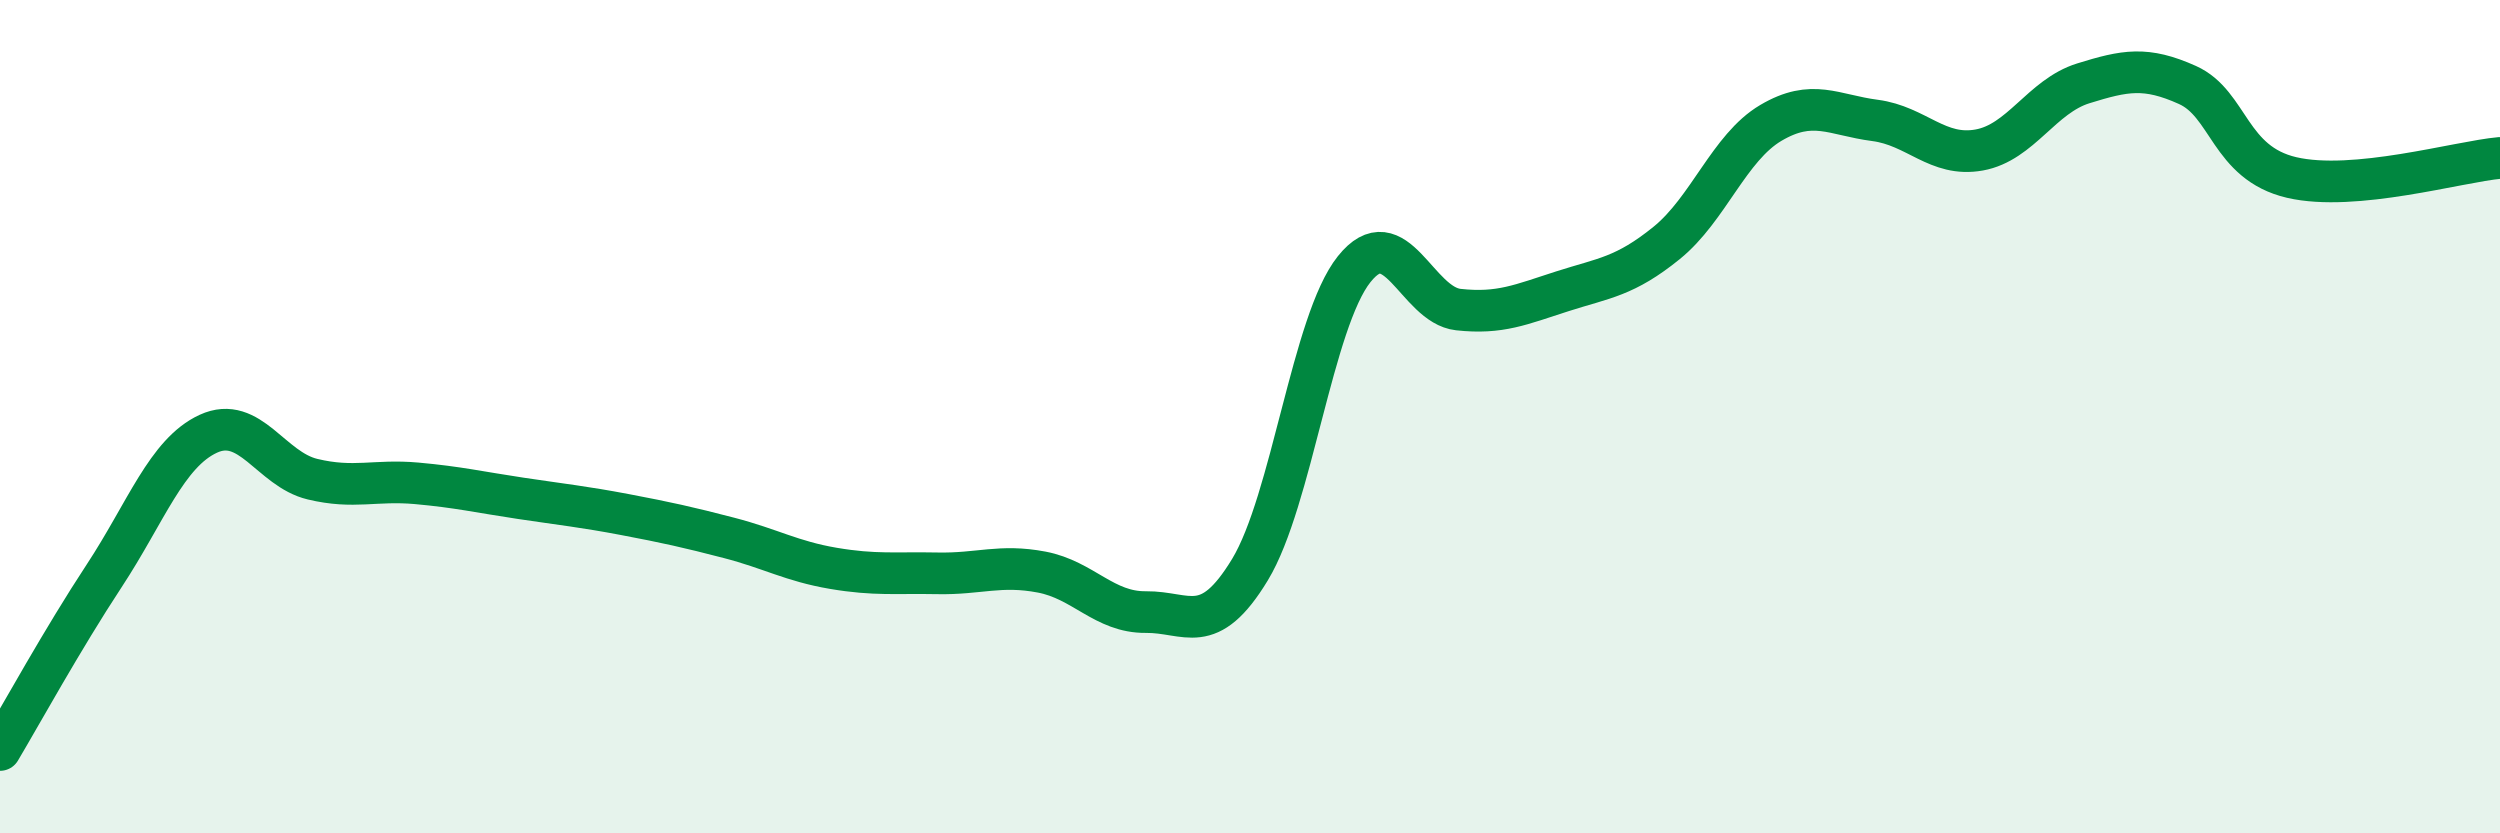
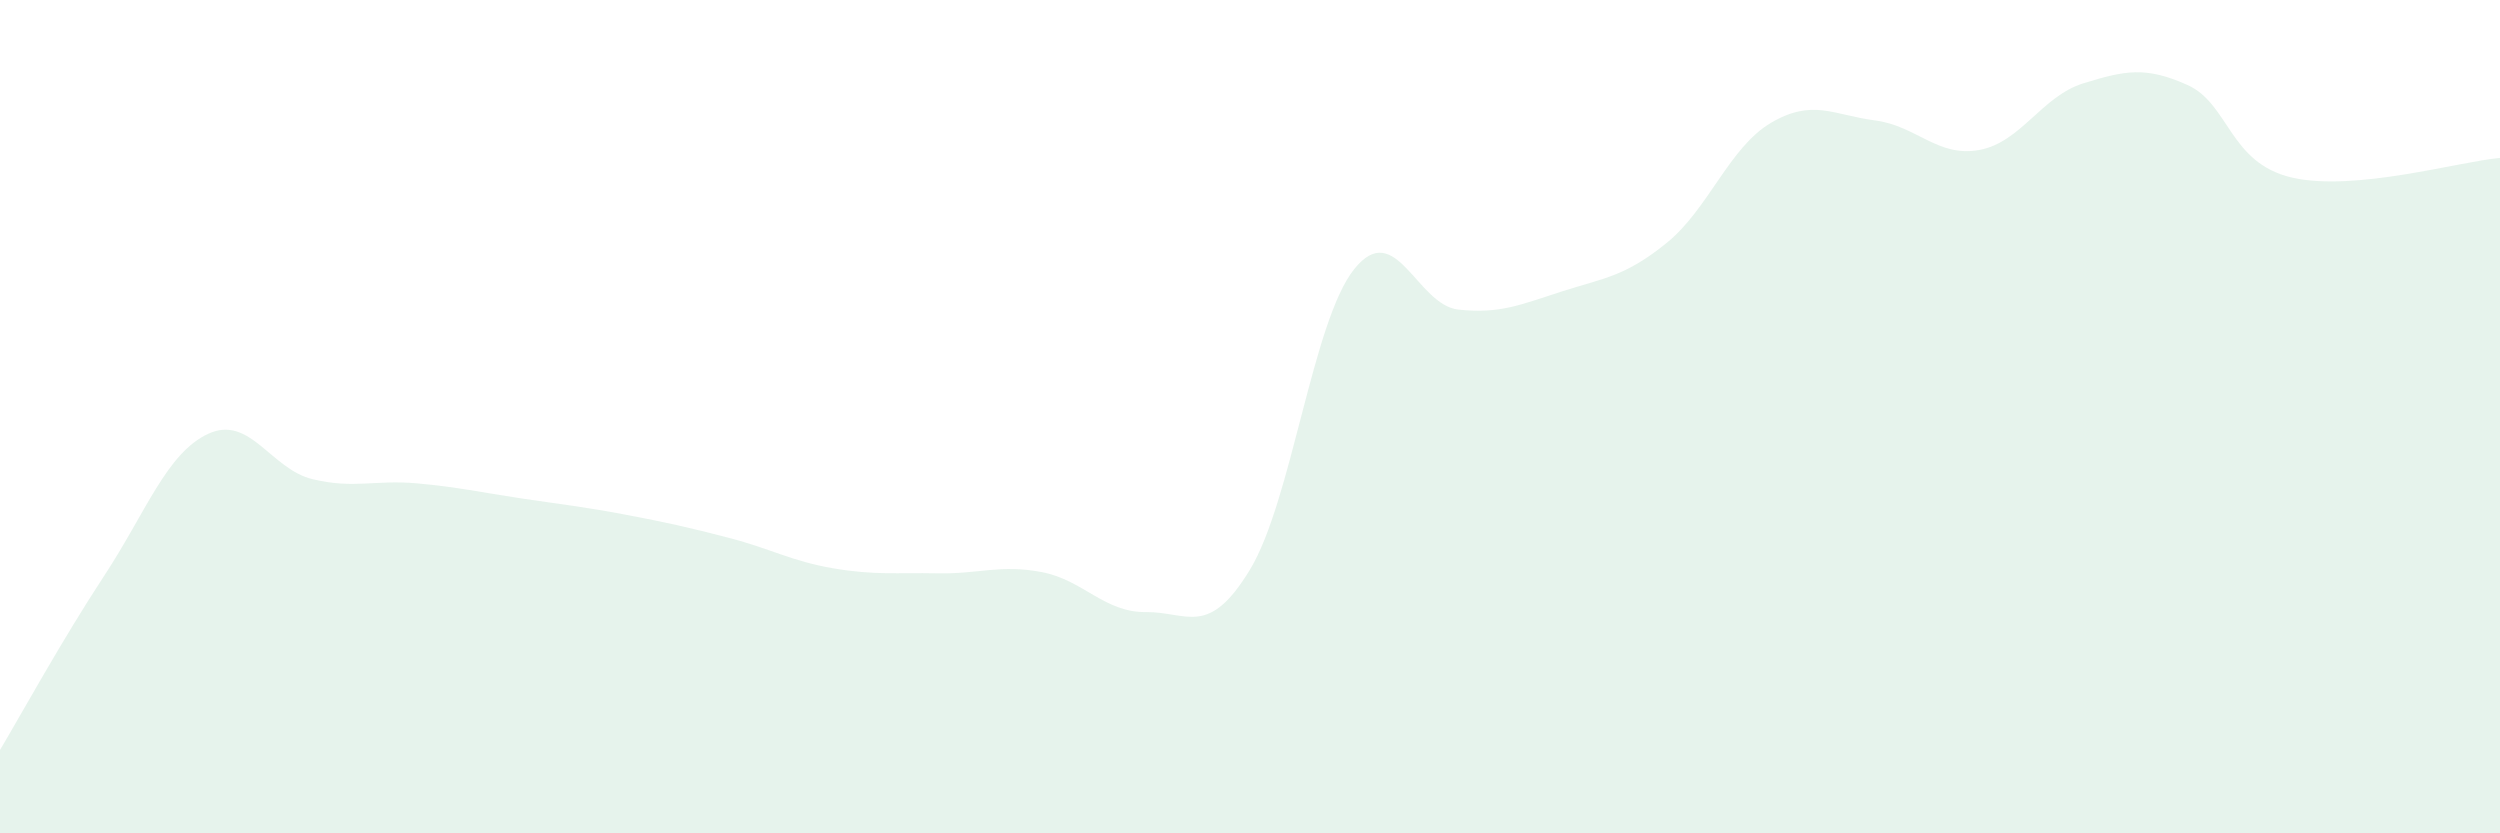
<svg xmlns="http://www.w3.org/2000/svg" width="60" height="20" viewBox="0 0 60 20">
  <path d="M 0,18 C 0.5,17.16 1.5,15.34 2.5,13.82 C 3.5,12.3 4,10.87 5,10.41 C 6,9.95 6.5,11.26 7.5,11.5 C 8.5,11.74 9,11.51 10,11.6 C 11,11.69 11.5,11.81 12.5,11.96 C 13.5,12.11 14,12.16 15,12.35 C 16,12.54 16.5,12.65 17.5,12.91 C 18.5,13.17 19,13.47 20,13.64 C 21,13.81 21.5,13.74 22.5,13.76 C 23.5,13.78 24,13.54 25,13.73 C 26,13.92 26.5,14.7 27.5,14.69 C 28.5,14.68 29,15.32 30,13.67 C 31,12.02 31.5,7.71 32.5,6.46 C 33.5,5.21 34,7.32 35,7.43 C 36,7.54 36.5,7.31 37.5,6.99 C 38.5,6.67 39,6.64 40,5.83 C 41,5.02 41.5,3.54 42.5,2.95 C 43.5,2.36 44,2.76 45,2.89 C 46,3.02 46.5,3.78 47.5,3.6 C 48.5,3.42 49,2.31 50,2 C 51,1.69 51.5,1.59 52.5,2.04 C 53.5,2.49 53.5,3.91 55,4.26 C 56.5,4.61 59,3.88 60,3.79L60 20L0 20Z" fill="#008740" opacity="0.1" stroke-linecap="round" stroke-linejoin="round" />
-   <path d="M 0,18 C 0.5,17.16 1.5,15.34 2.5,13.82 C 3.5,12.3 4,10.87 5,10.41 C 6,9.95 6.5,11.26 7.5,11.5 C 8.5,11.74 9,11.51 10,11.6 C 11,11.69 11.5,11.81 12.5,11.96 C 13.5,12.11 14,12.16 15,12.35 C 16,12.54 16.5,12.65 17.5,12.91 C 18.5,13.17 19,13.47 20,13.64 C 21,13.81 21.5,13.74 22.5,13.76 C 23.5,13.78 24,13.54 25,13.73 C 26,13.92 26.5,14.7 27.5,14.69 C 28.5,14.68 29,15.32 30,13.67 C 31,12.02 31.5,7.71 32.5,6.46 C 33.5,5.21 34,7.32 35,7.43 C 36,7.54 36.5,7.31 37.5,6.99 C 38.5,6.67 39,6.64 40,5.83 C 41,5.02 41.5,3.54 42.5,2.95 C 43.5,2.36 44,2.76 45,2.89 C 46,3.02 46.5,3.78 47.5,3.6 C 48.5,3.42 49,2.31 50,2 C 51,1.69 51.5,1.59 52.5,2.04 C 53.5,2.49 53.5,3.91 55,4.26 C 56.5,4.61 59,3.88 60,3.79" stroke="#008740" stroke-width="1" fill="none" stroke-linecap="round" stroke-linejoin="round" />
</svg>